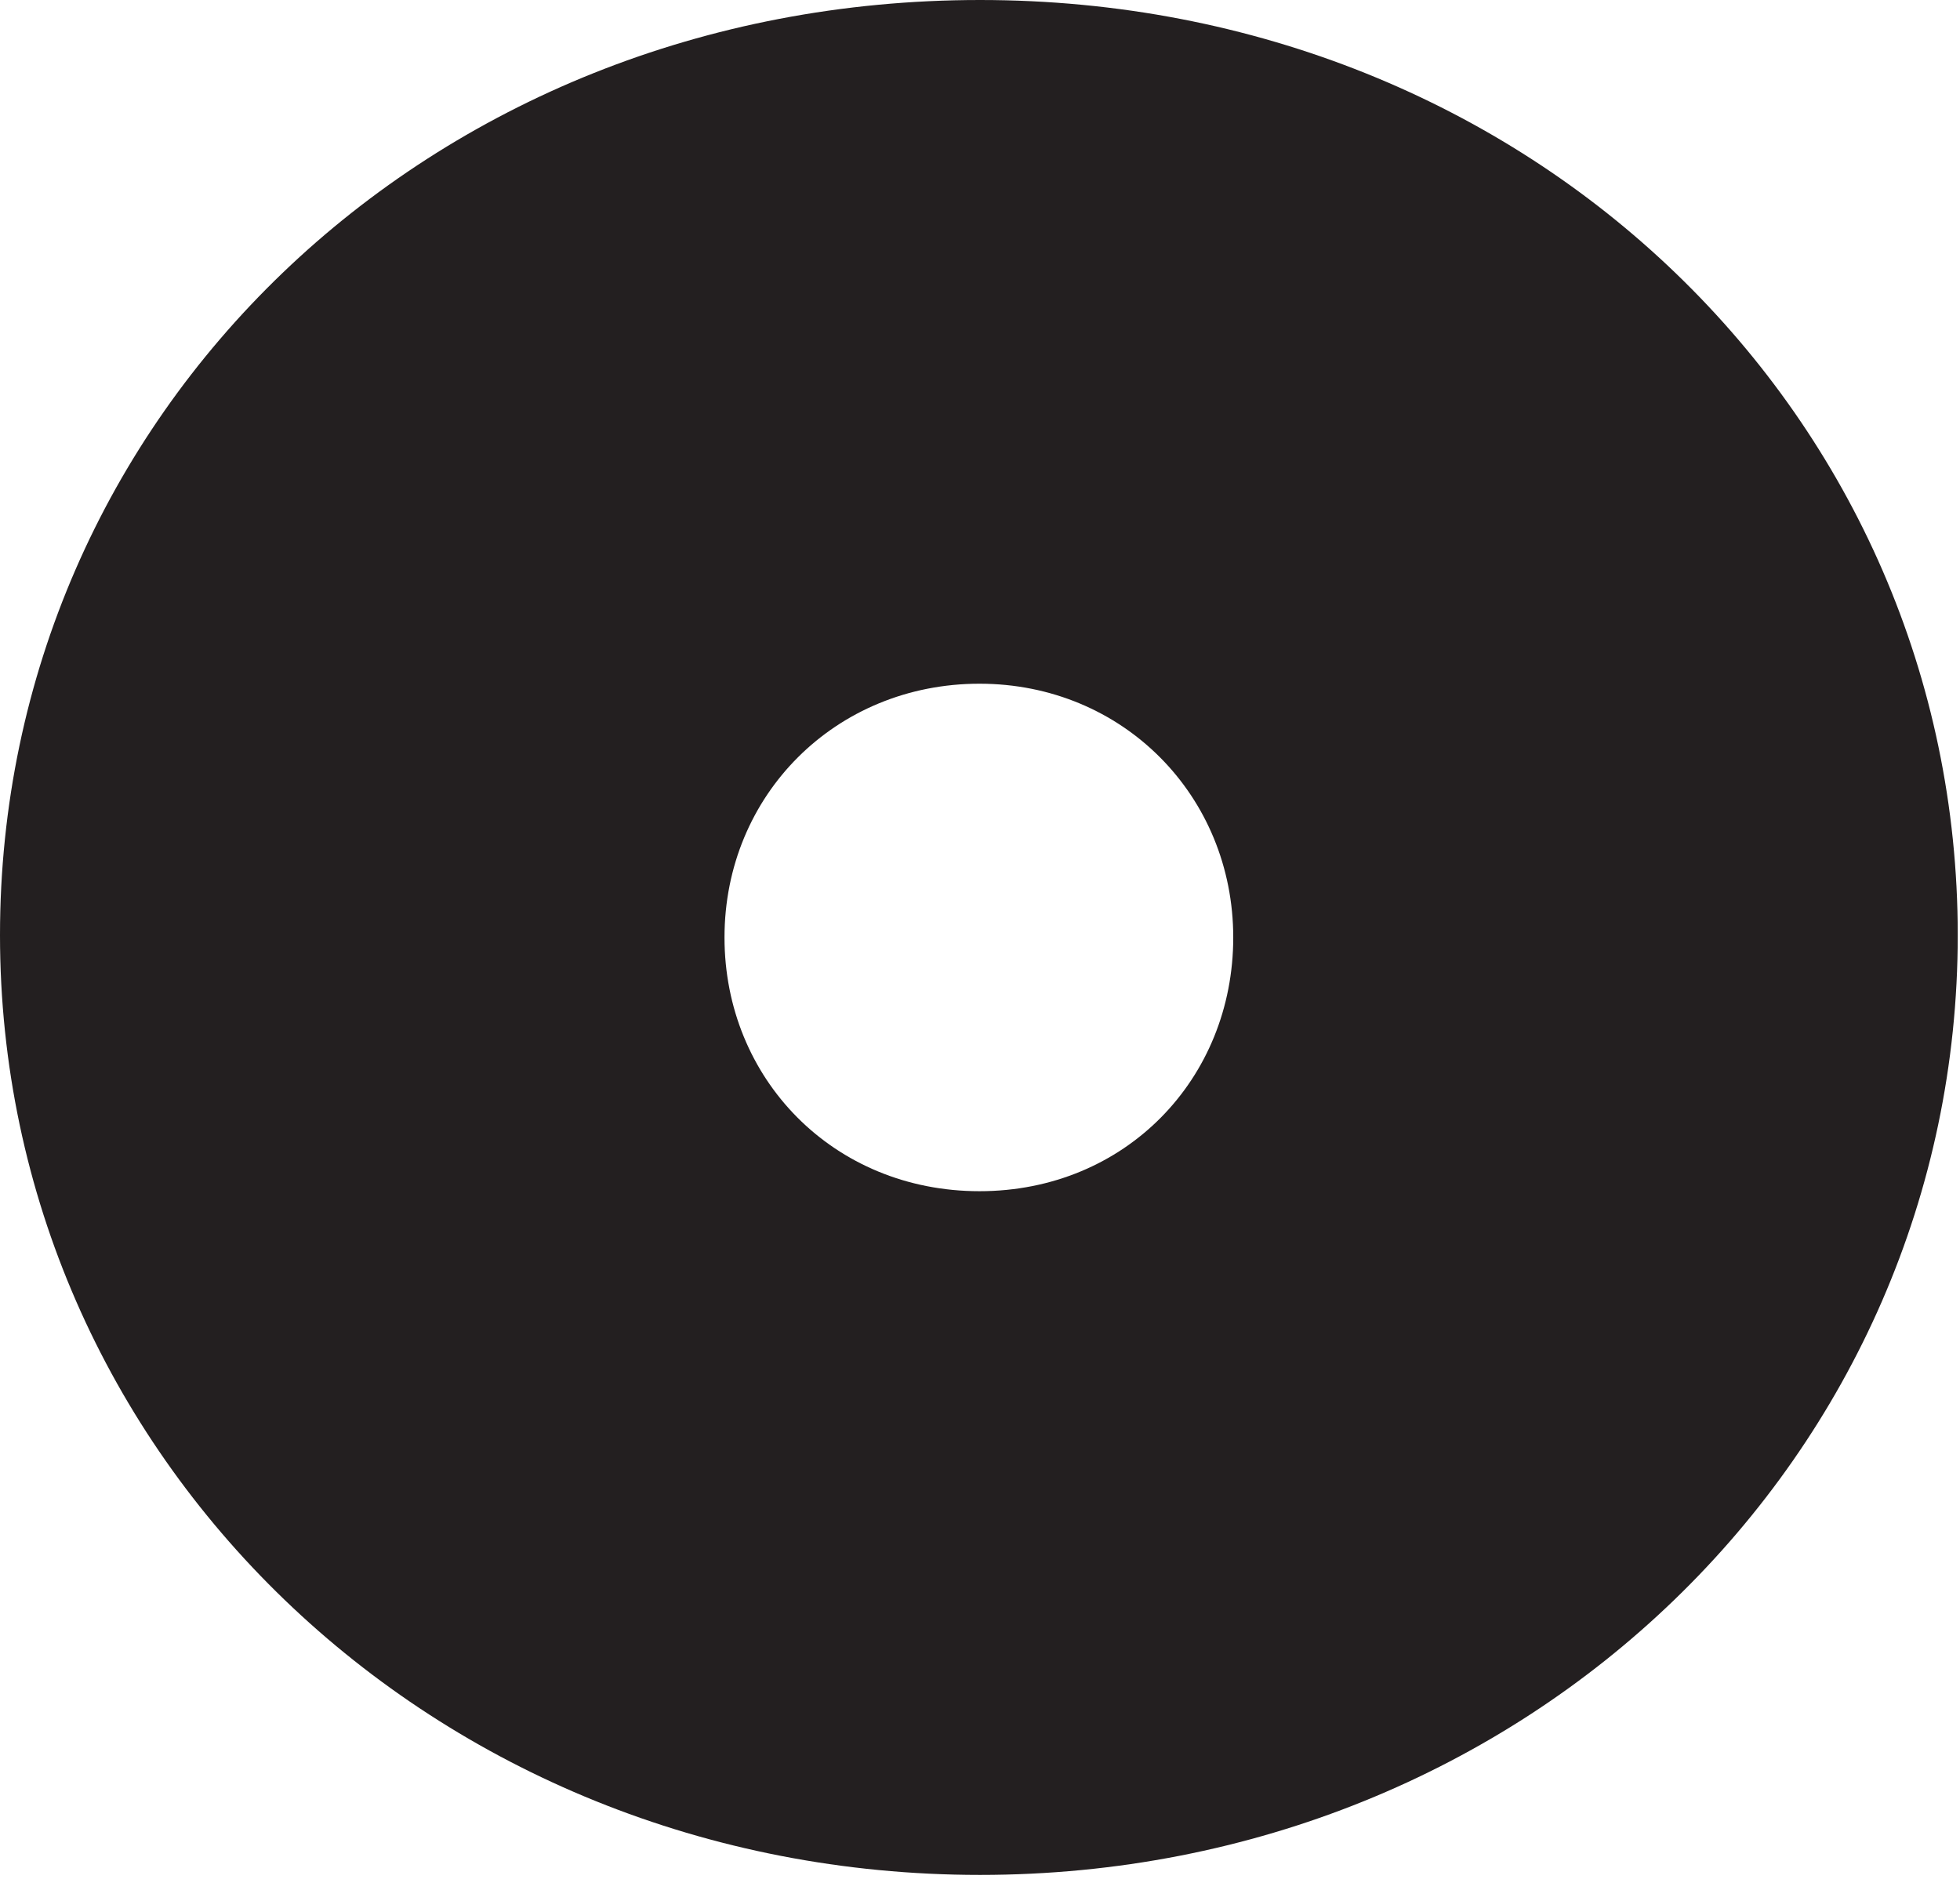
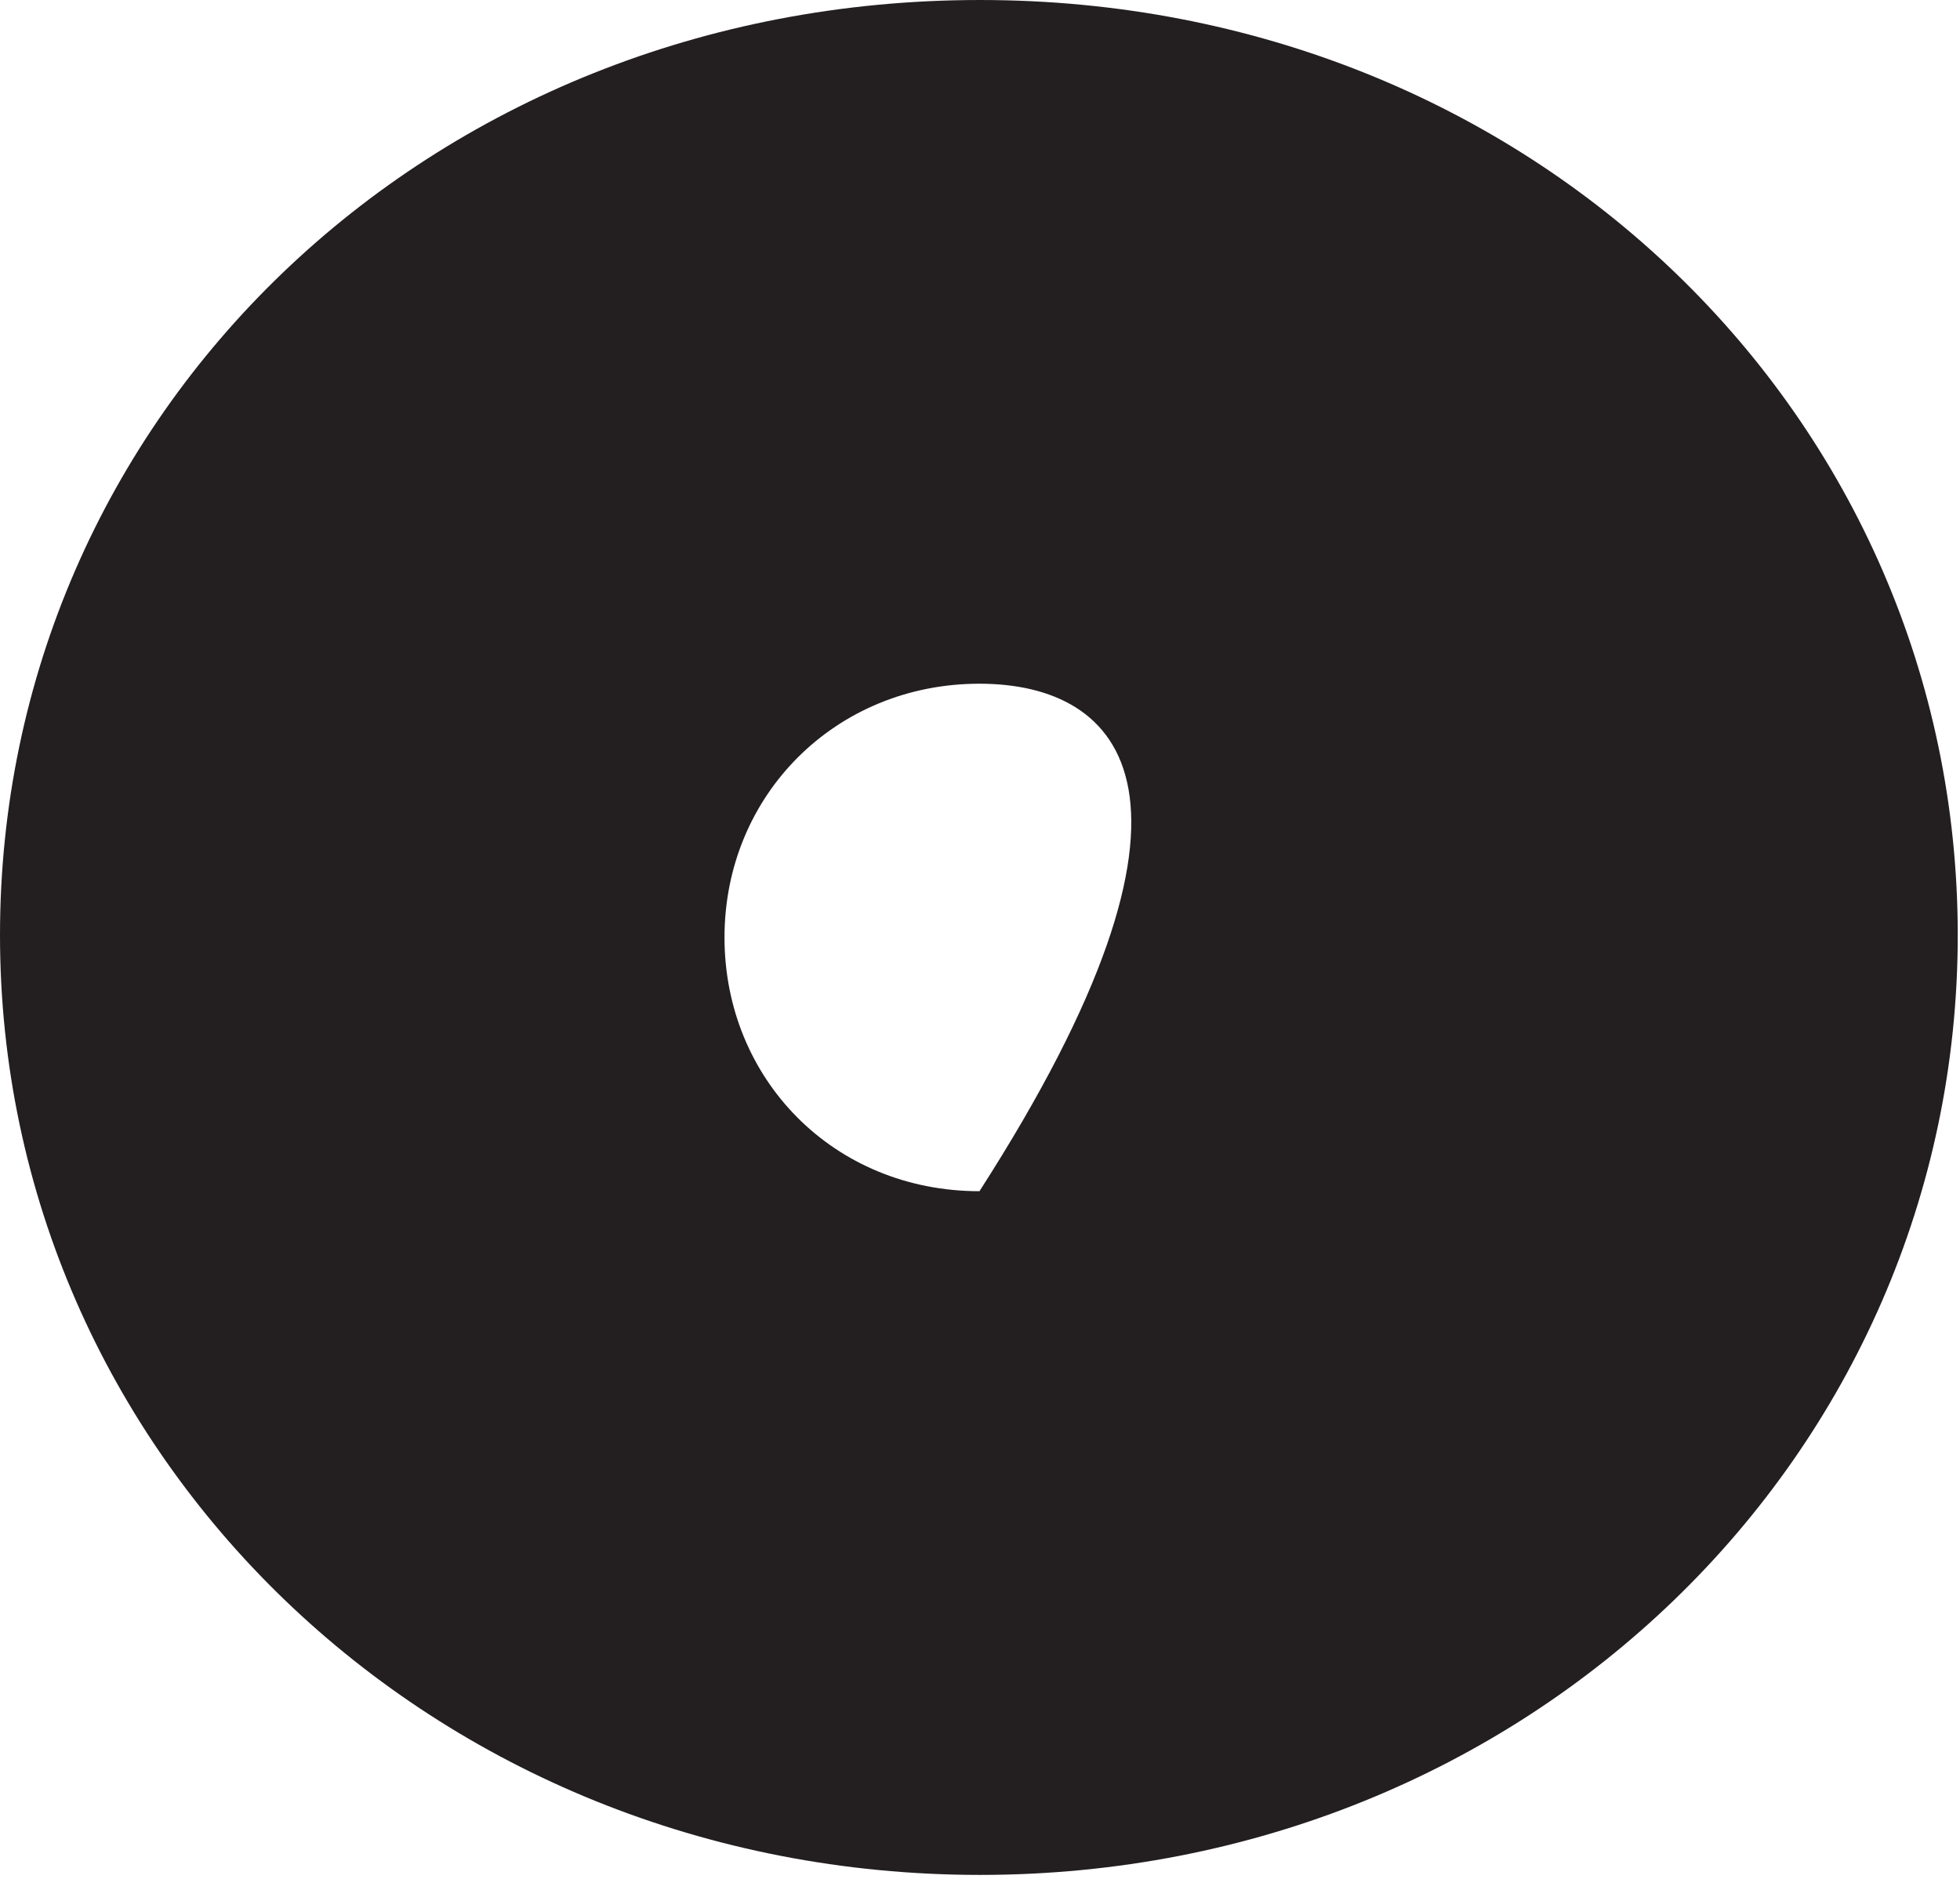
<svg xmlns="http://www.w3.org/2000/svg" width="365" height="350" viewBox="0 0 365 350" fill="none">
-   <path d="M364.58 174.16C364.58 270.91 284.54 349.2 182.51 349.2C80.48 349.2 0 270.92 0 174.16C0 77.4 79.6 0 182.51 0C285.42 0 364.58 77.84 364.58 174.16ZM134.92 174.6C134.92 200.93 155.21 221.86 182.4 221.86C209.59 221.86 229.66 200.93 229.66 174.6C229.66 148.27 209.16 127.34 182.4 127.34C155.64 127.34 134.92 148.06 134.92 174.6Z" fill="#231F20" />
+   <path d="M364.58 174.16C364.58 270.91 284.54 349.2 182.51 349.2C80.48 349.2 0 270.92 0 174.16C0 77.4 79.6 0 182.51 0C285.42 0 364.58 77.84 364.58 174.16ZM134.92 174.6C134.92 200.93 155.21 221.86 182.4 221.86C229.66 148.27 209.16 127.34 182.4 127.34C155.64 127.34 134.92 148.06 134.92 174.6Z" fill="#231F20" />
</svg>